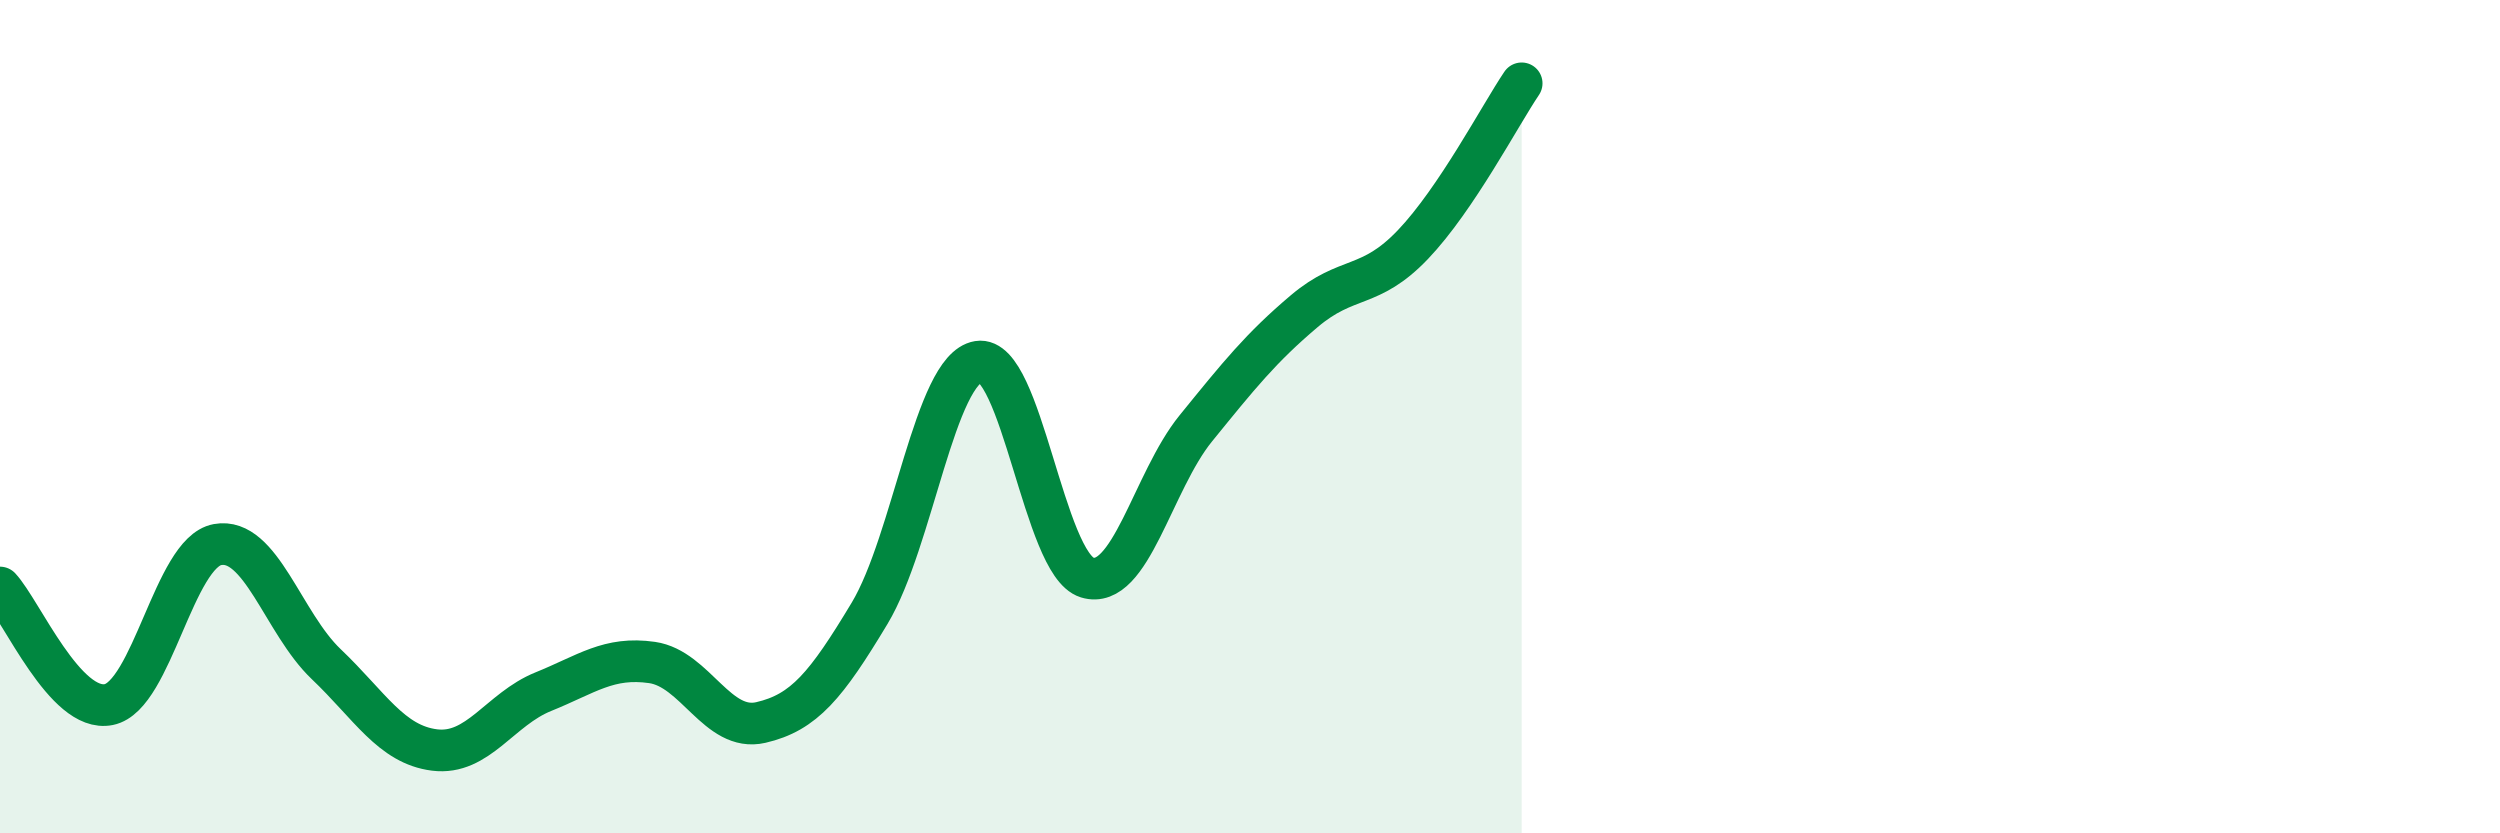
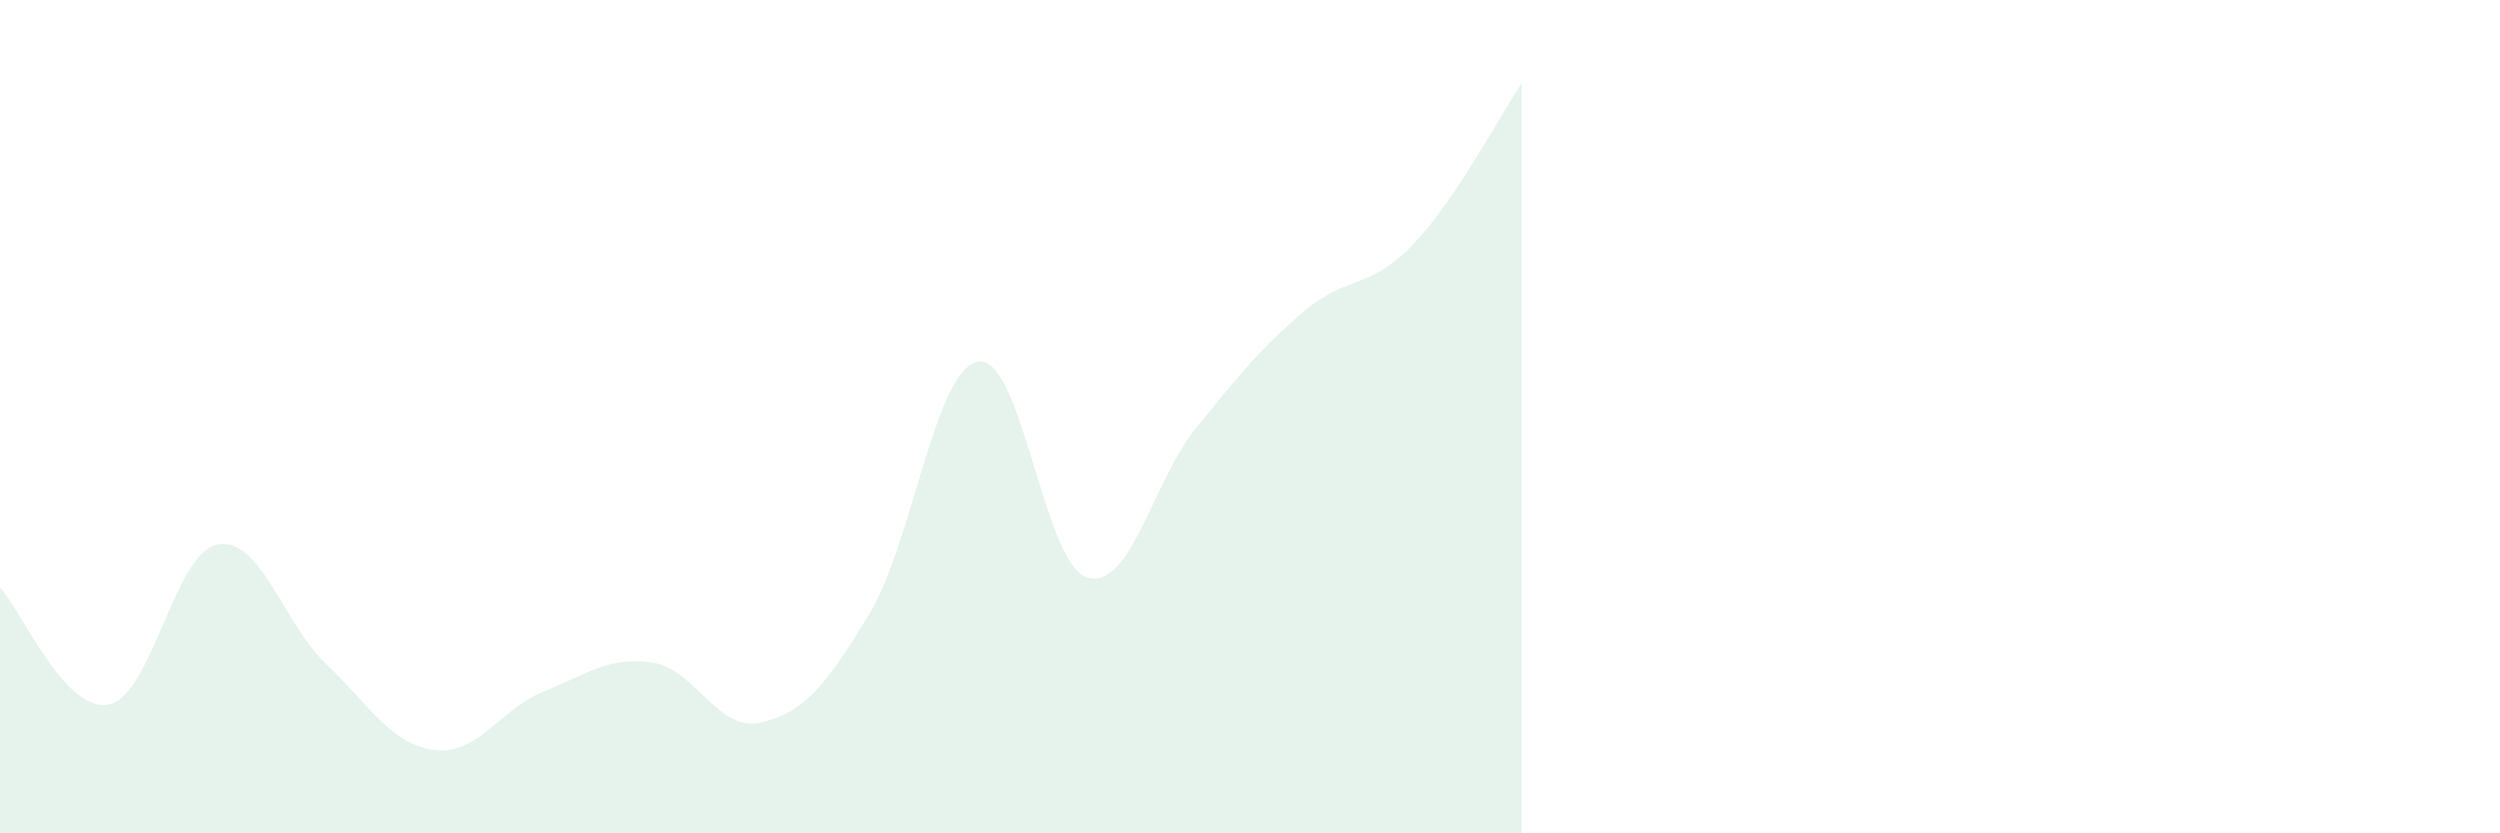
<svg xmlns="http://www.w3.org/2000/svg" width="60" height="20" viewBox="0 0 60 20">
  <path d="M 0,14.1 C 0.52,14.66 1.57,17.12 2.61,16.91 C 3.65,16.7 4.18,13.26 5.22,13.07 C 6.26,12.88 6.79,14.95 7.83,15.94 C 8.87,16.93 9.39,17.87 10.43,18 C 11.47,18.13 12,17.02 13.04,16.6 C 14.08,16.18 14.61,15.75 15.65,15.9 C 16.69,16.05 17.22,17.58 18.26,17.34 C 19.3,17.1 19.83,16.45 20.87,14.72 C 21.91,12.99 22.44,8.85 23.48,8.68 C 24.52,8.51 25.05,13.54 26.09,13.86 C 27.13,14.18 27.66,11.56 28.7,10.28 C 29.74,9 30.26,8.35 31.3,7.47 C 32.34,6.59 32.87,6.96 33.91,5.87 C 34.95,4.78 36,2.77 36.52,2L36.52 20L0 20Z" fill="#008740" opacity="0.1" stroke-linecap="round" stroke-linejoin="round" />
-   <path d="M 0,14.1 C 0.52,14.66 1.57,17.12 2.61,16.91 C 3.65,16.7 4.18,13.26 5.22,13.07 C 6.26,12.88 6.79,14.95 7.83,15.94 C 8.87,16.93 9.39,17.87 10.43,18 C 11.47,18.13 12,17.02 13.04,16.6 C 14.08,16.18 14.61,15.75 15.65,15.9 C 16.69,16.05 17.22,17.58 18.26,17.34 C 19.3,17.1 19.83,16.45 20.87,14.72 C 21.91,12.99 22.44,8.85 23.48,8.68 C 24.52,8.51 25.05,13.54 26.09,13.86 C 27.13,14.18 27.66,11.56 28.7,10.28 C 29.74,9 30.26,8.35 31.3,7.47 C 32.34,6.59 32.87,6.96 33.91,5.87 C 34.95,4.78 36,2.77 36.52,2" stroke="#008740" stroke-width="1" fill="none" stroke-linecap="round" stroke-linejoin="round" />
</svg>